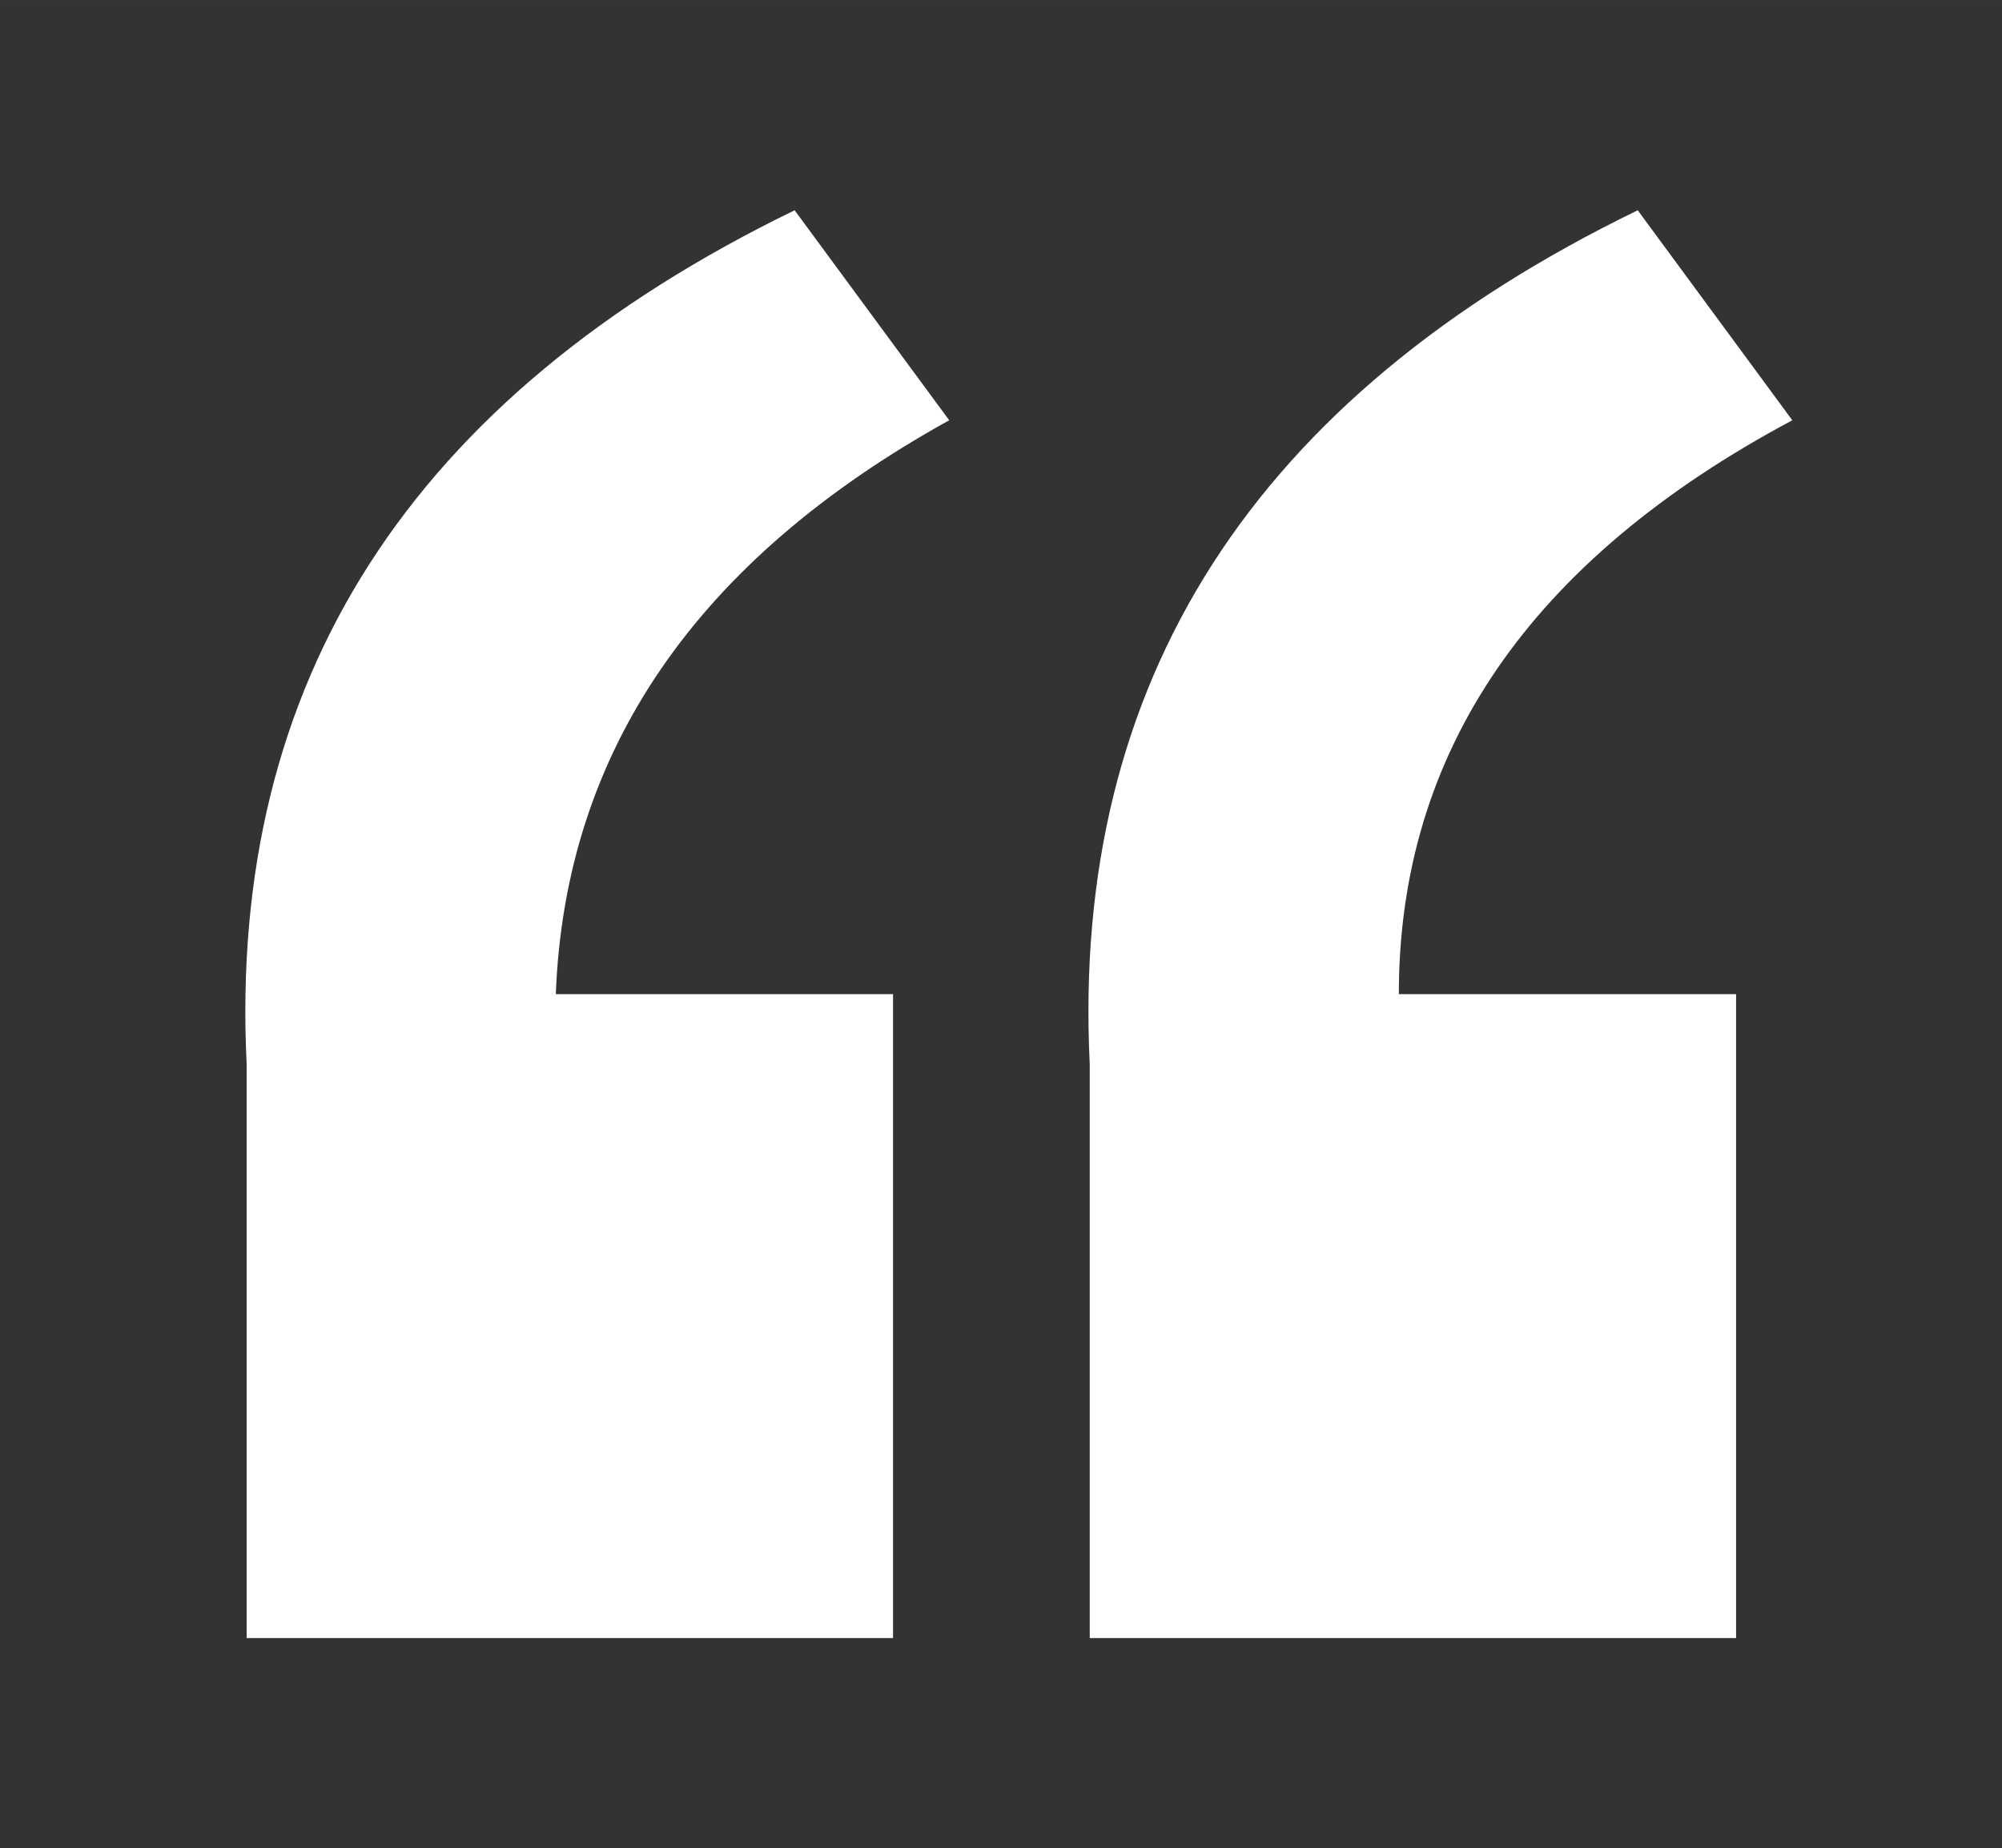
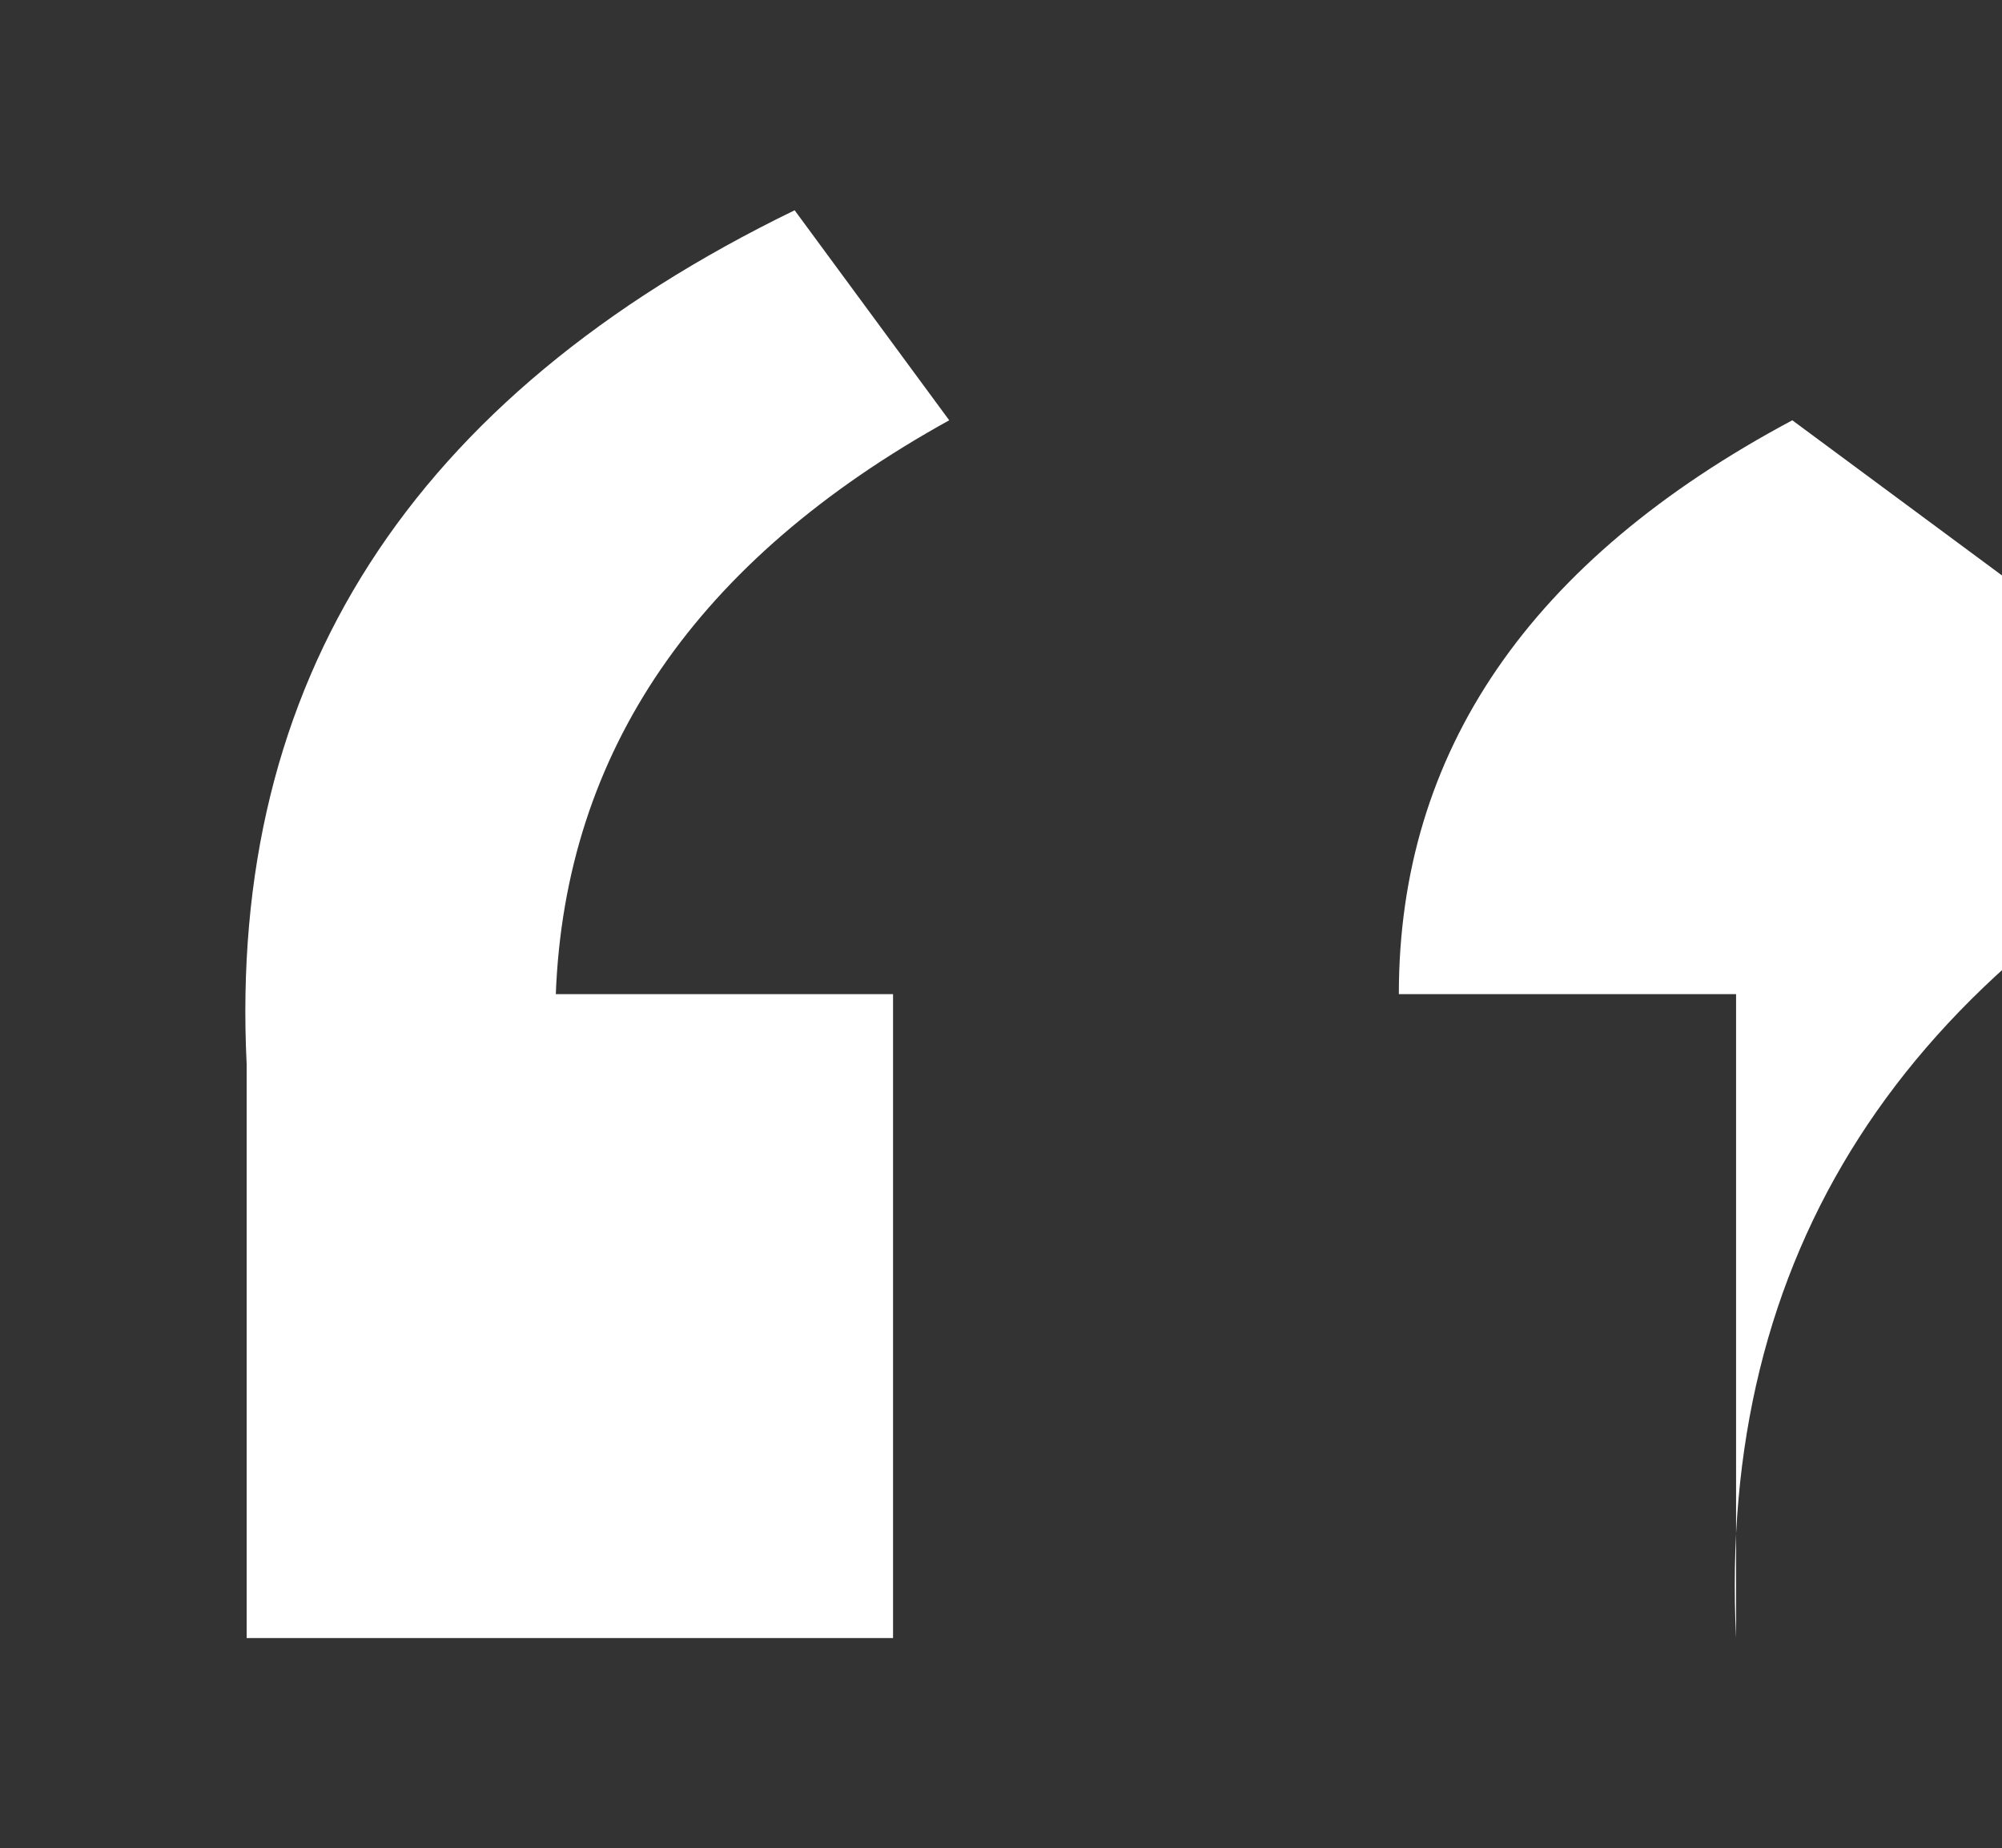
<svg xmlns="http://www.w3.org/2000/svg" t="1718887979734" class="icon" viewBox="0 0 1109 1024" version="1.1" p-id="1422" width="51.984" height="48">
  <rect x="0" y="0" width="1109" height="1024" fill="#333333" stroke="none" />
-   <path d="M774.883 550.76L961.695 550.76 961.695 907.508l-358.033-1e-8 0-317.955c-10.382-211.959 90.802-369.668 303.552-473.06L992.841 232.837c-145.283 77.52-217.958 183.516-217.958 317.922zM440.185 116.492l85.627 116.345c-140.076 77.52-212.75 183.516-217.925 317.922l186.812 0L494.699 907.508l-358.066 0 0-317.955c-10.382-211.959 90.802-369.668 303.552-473.06z" p-id="1423" fill="#ffffff" />
+   <path d="M774.883 550.76L961.695 550.76 961.695 907.508c-10.382-211.959 90.802-369.668 303.552-473.06L992.841 232.837c-145.283 77.52-217.958 183.516-217.958 317.922zM440.185 116.492l85.627 116.345c-140.076 77.52-212.75 183.516-217.925 317.922l186.812 0L494.699 907.508l-358.066 0 0-317.955c-10.382-211.959 90.802-369.668 303.552-473.06z" p-id="1423" fill="#ffffff" />
</svg>